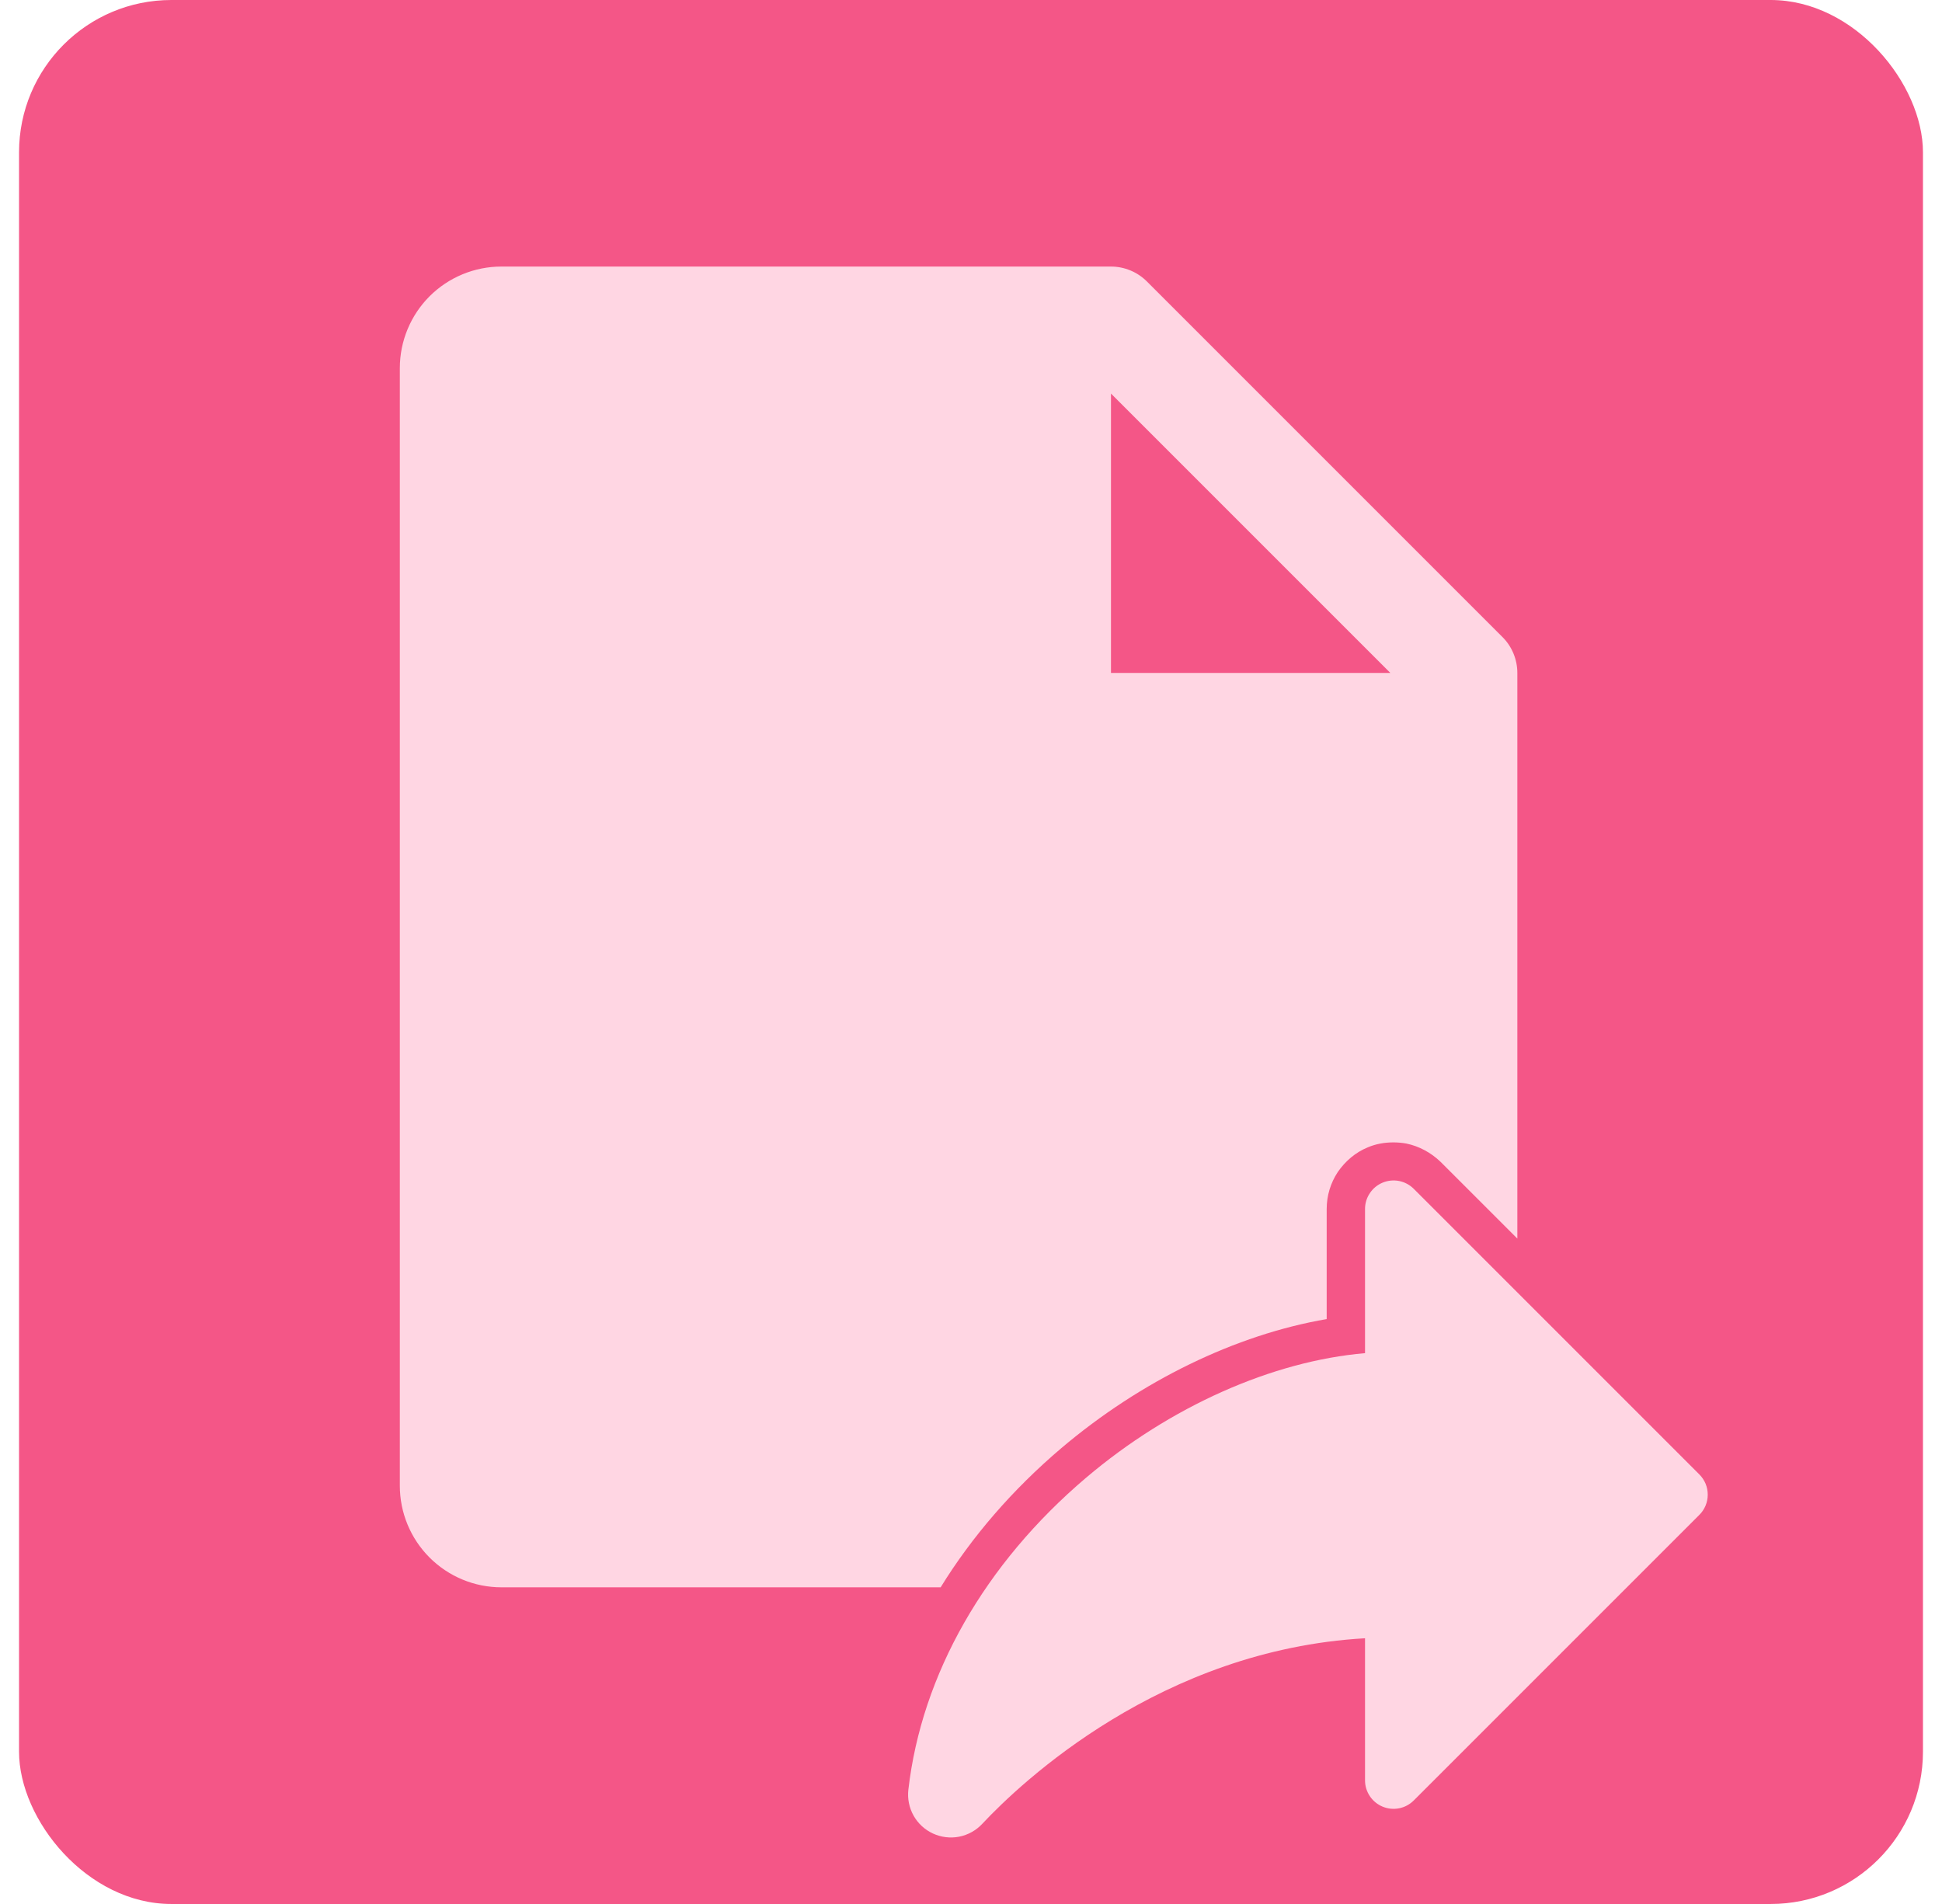
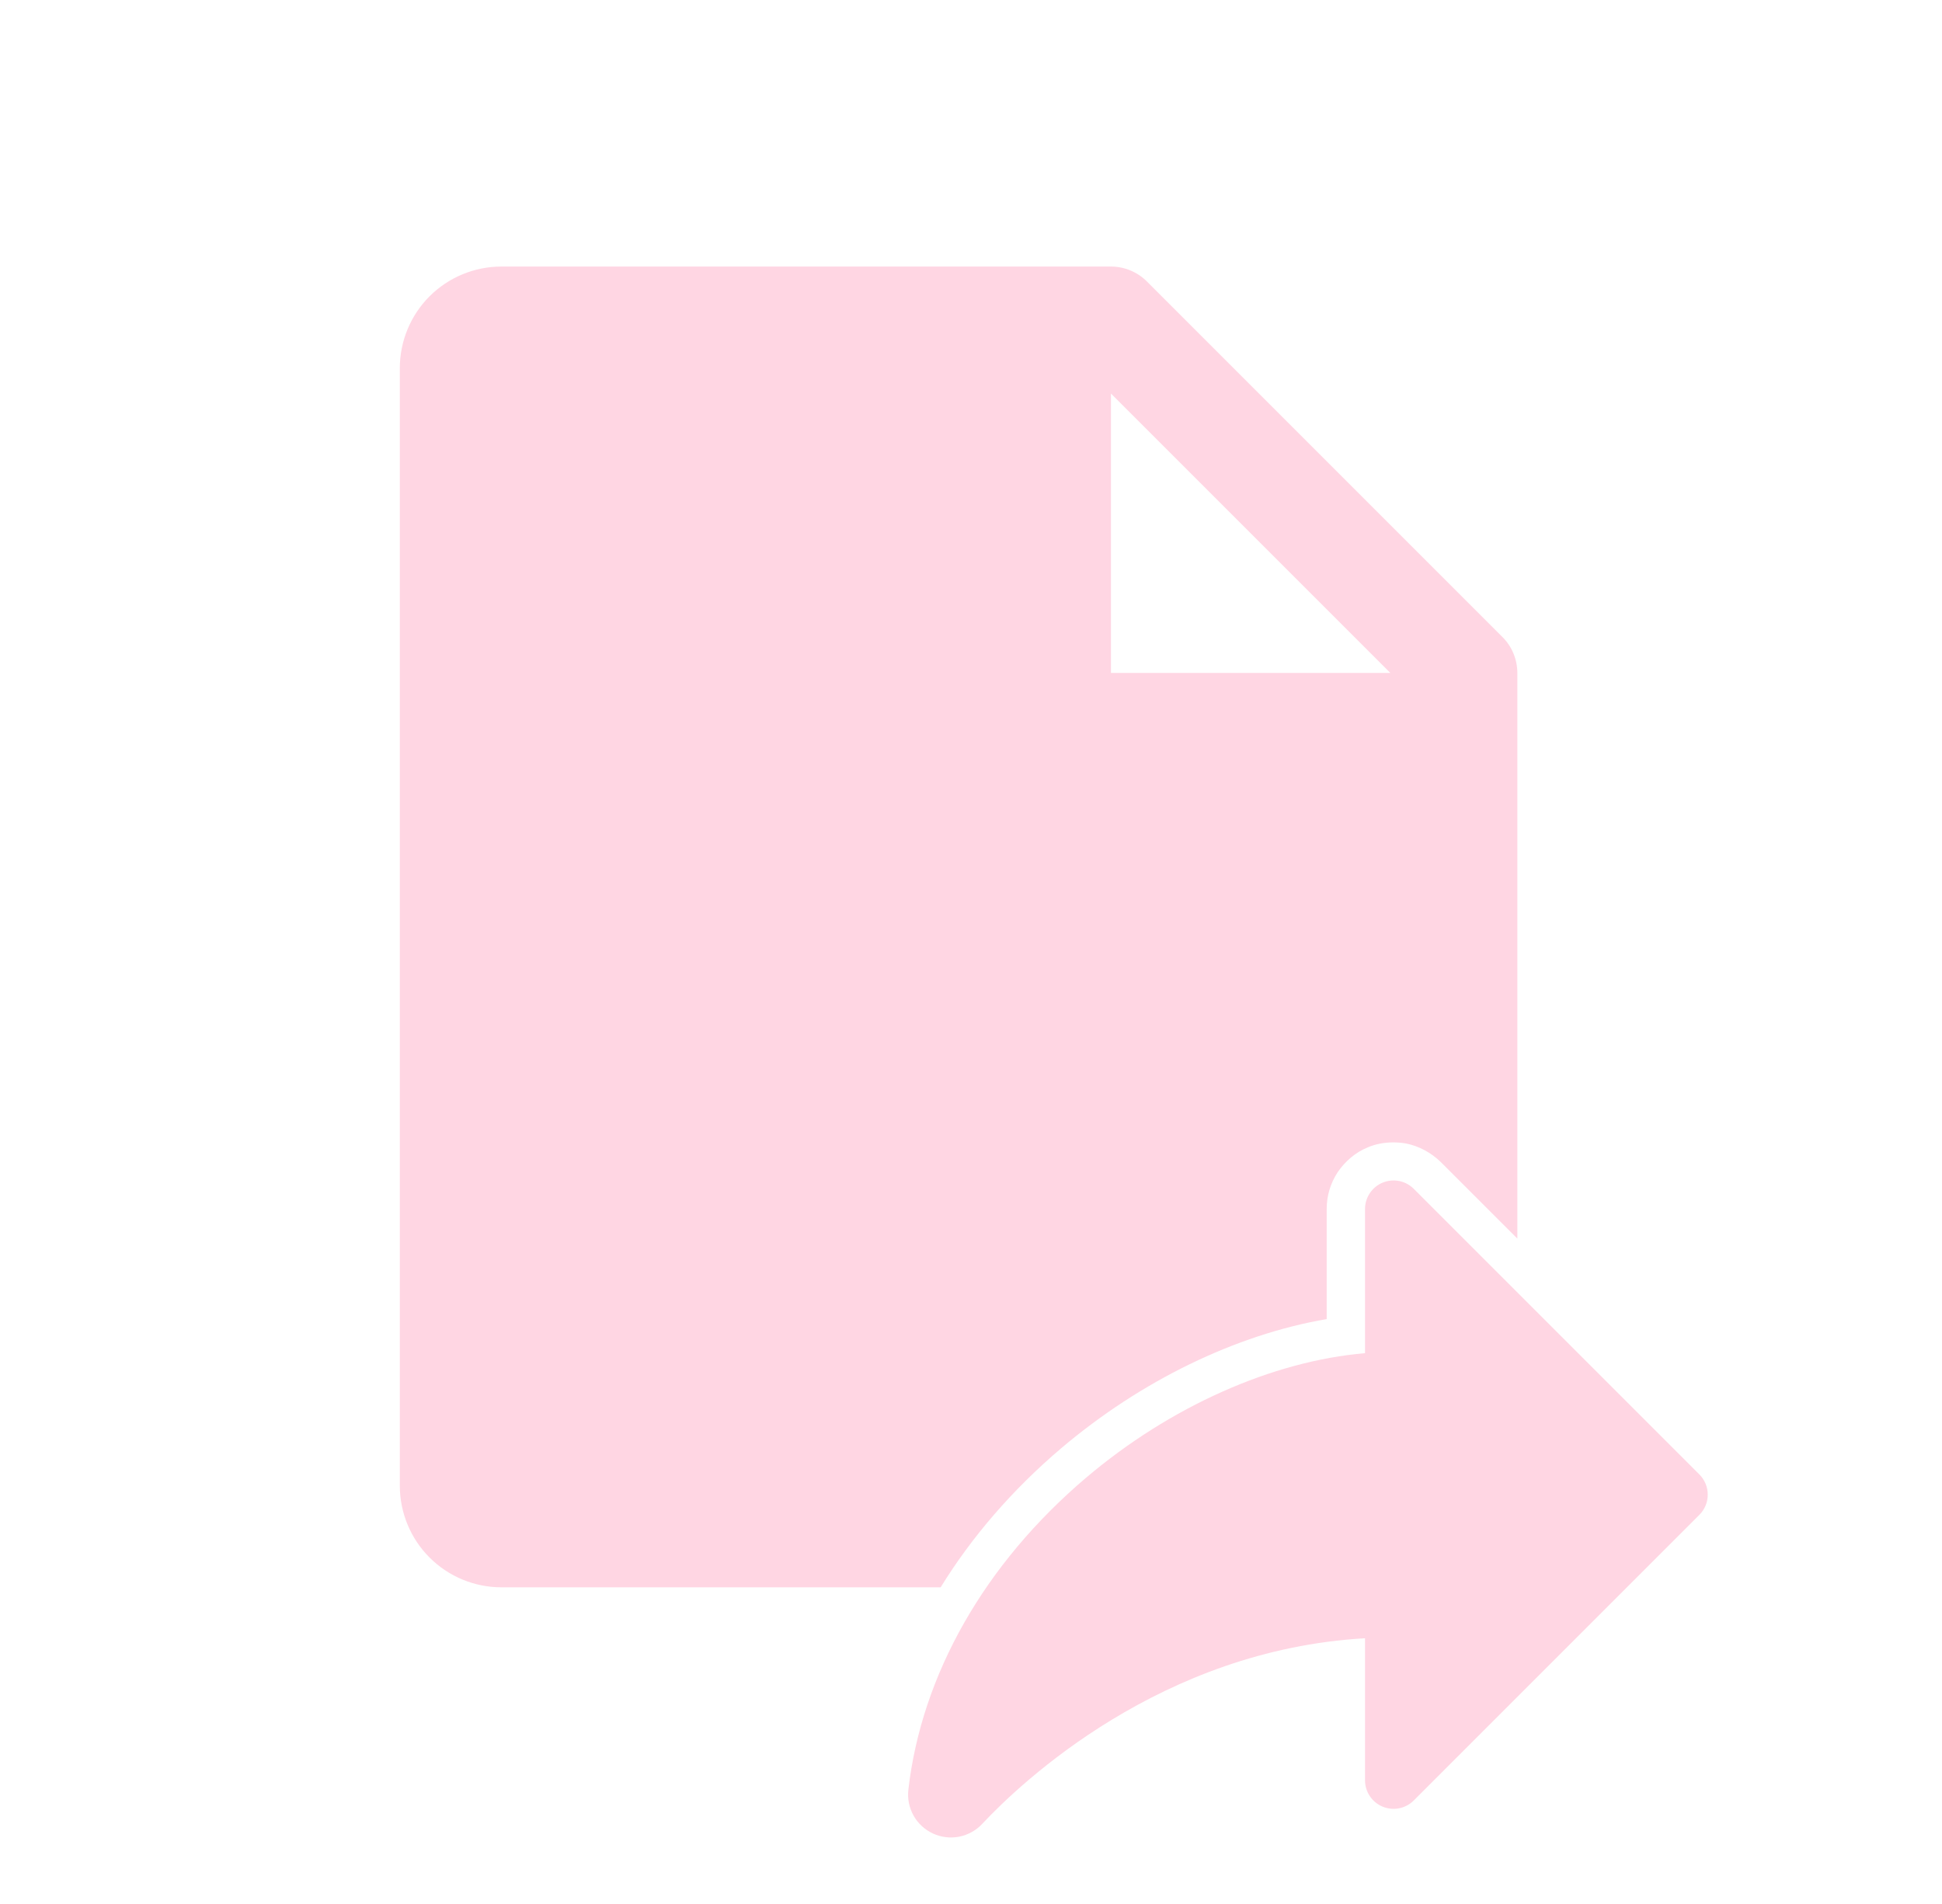
<svg xmlns="http://www.w3.org/2000/svg" width="51" height="50" viewBox="0 0 51 50" fill="none">
-   <rect x="0.5" width="50" height="50" rx="4" fill="#F45687" />
  <path d="M29.176 7C29.351 7 29.525 7.035 29.686 7.102C29.848 7.169 29.995 7.267 30.119 7.391L39.457 16.729C39.581 16.852 39.679 16.999 39.746 17.161C39.813 17.323 39.848 17.497 39.848 17.672V32.526L37.831 30.51C37.581 30.27 37.271 30.1 36.931 30.03C36.821 30.01 36.701 30 36.591 30C36.361 30 36.131 30.04 35.921 30.13C35.601 30.26 35.331 30.49 35.131 30.78C34.941 31.07 34.841 31.4 34.841 31.75V34.64C32.451 35.05 29.961 36.26 27.871 38.03C26.588 39.12 25.522 40.355 24.703 41.684H13.168C12.46 41.684 11.782 41.403 11.281 40.902C10.781 40.402 10.5 39.723 10.5 39.016V9.668C10.5 8.96 10.781 8.282 11.281 7.781C11.782 7.281 12.46 7 13.168 7H29.176ZM29.176 17.672H36.513L29.176 10.335V17.672Z" fill="#FFD6E3" />
  <path d="M44.628 39.781L37.128 47.281C37.023 47.386 36.89 47.458 36.744 47.487C36.599 47.516 36.448 47.501 36.31 47.444C36.173 47.387 36.056 47.291 35.974 47.168C35.891 47.044 35.847 46.899 35.848 46.751V43.022C30.494 43.326 26.824 46.797 25.794 47.897C25.632 48.07 25.42 48.187 25.188 48.233C24.955 48.278 24.715 48.248 24.5 48.149C24.285 48.05 24.107 47.885 23.991 47.678C23.876 47.472 23.828 47.234 23.855 46.999C24.203 43.975 25.86 41.066 28.52 38.808C30.73 36.933 33.416 35.743 35.848 35.535V31.751C35.847 31.602 35.891 31.457 35.974 31.334C36.056 31.21 36.173 31.114 36.31 31.057C36.448 31 36.599 30.985 36.744 31.014C36.89 31.043 37.023 31.115 37.128 31.22L44.628 38.72C44.698 38.79 44.753 38.872 44.791 38.963C44.829 39.054 44.848 39.152 44.848 39.251C44.848 39.349 44.829 39.447 44.791 39.538C44.753 39.629 44.698 39.712 44.628 39.781Z" fill="#FFD6E3" />
</svg>